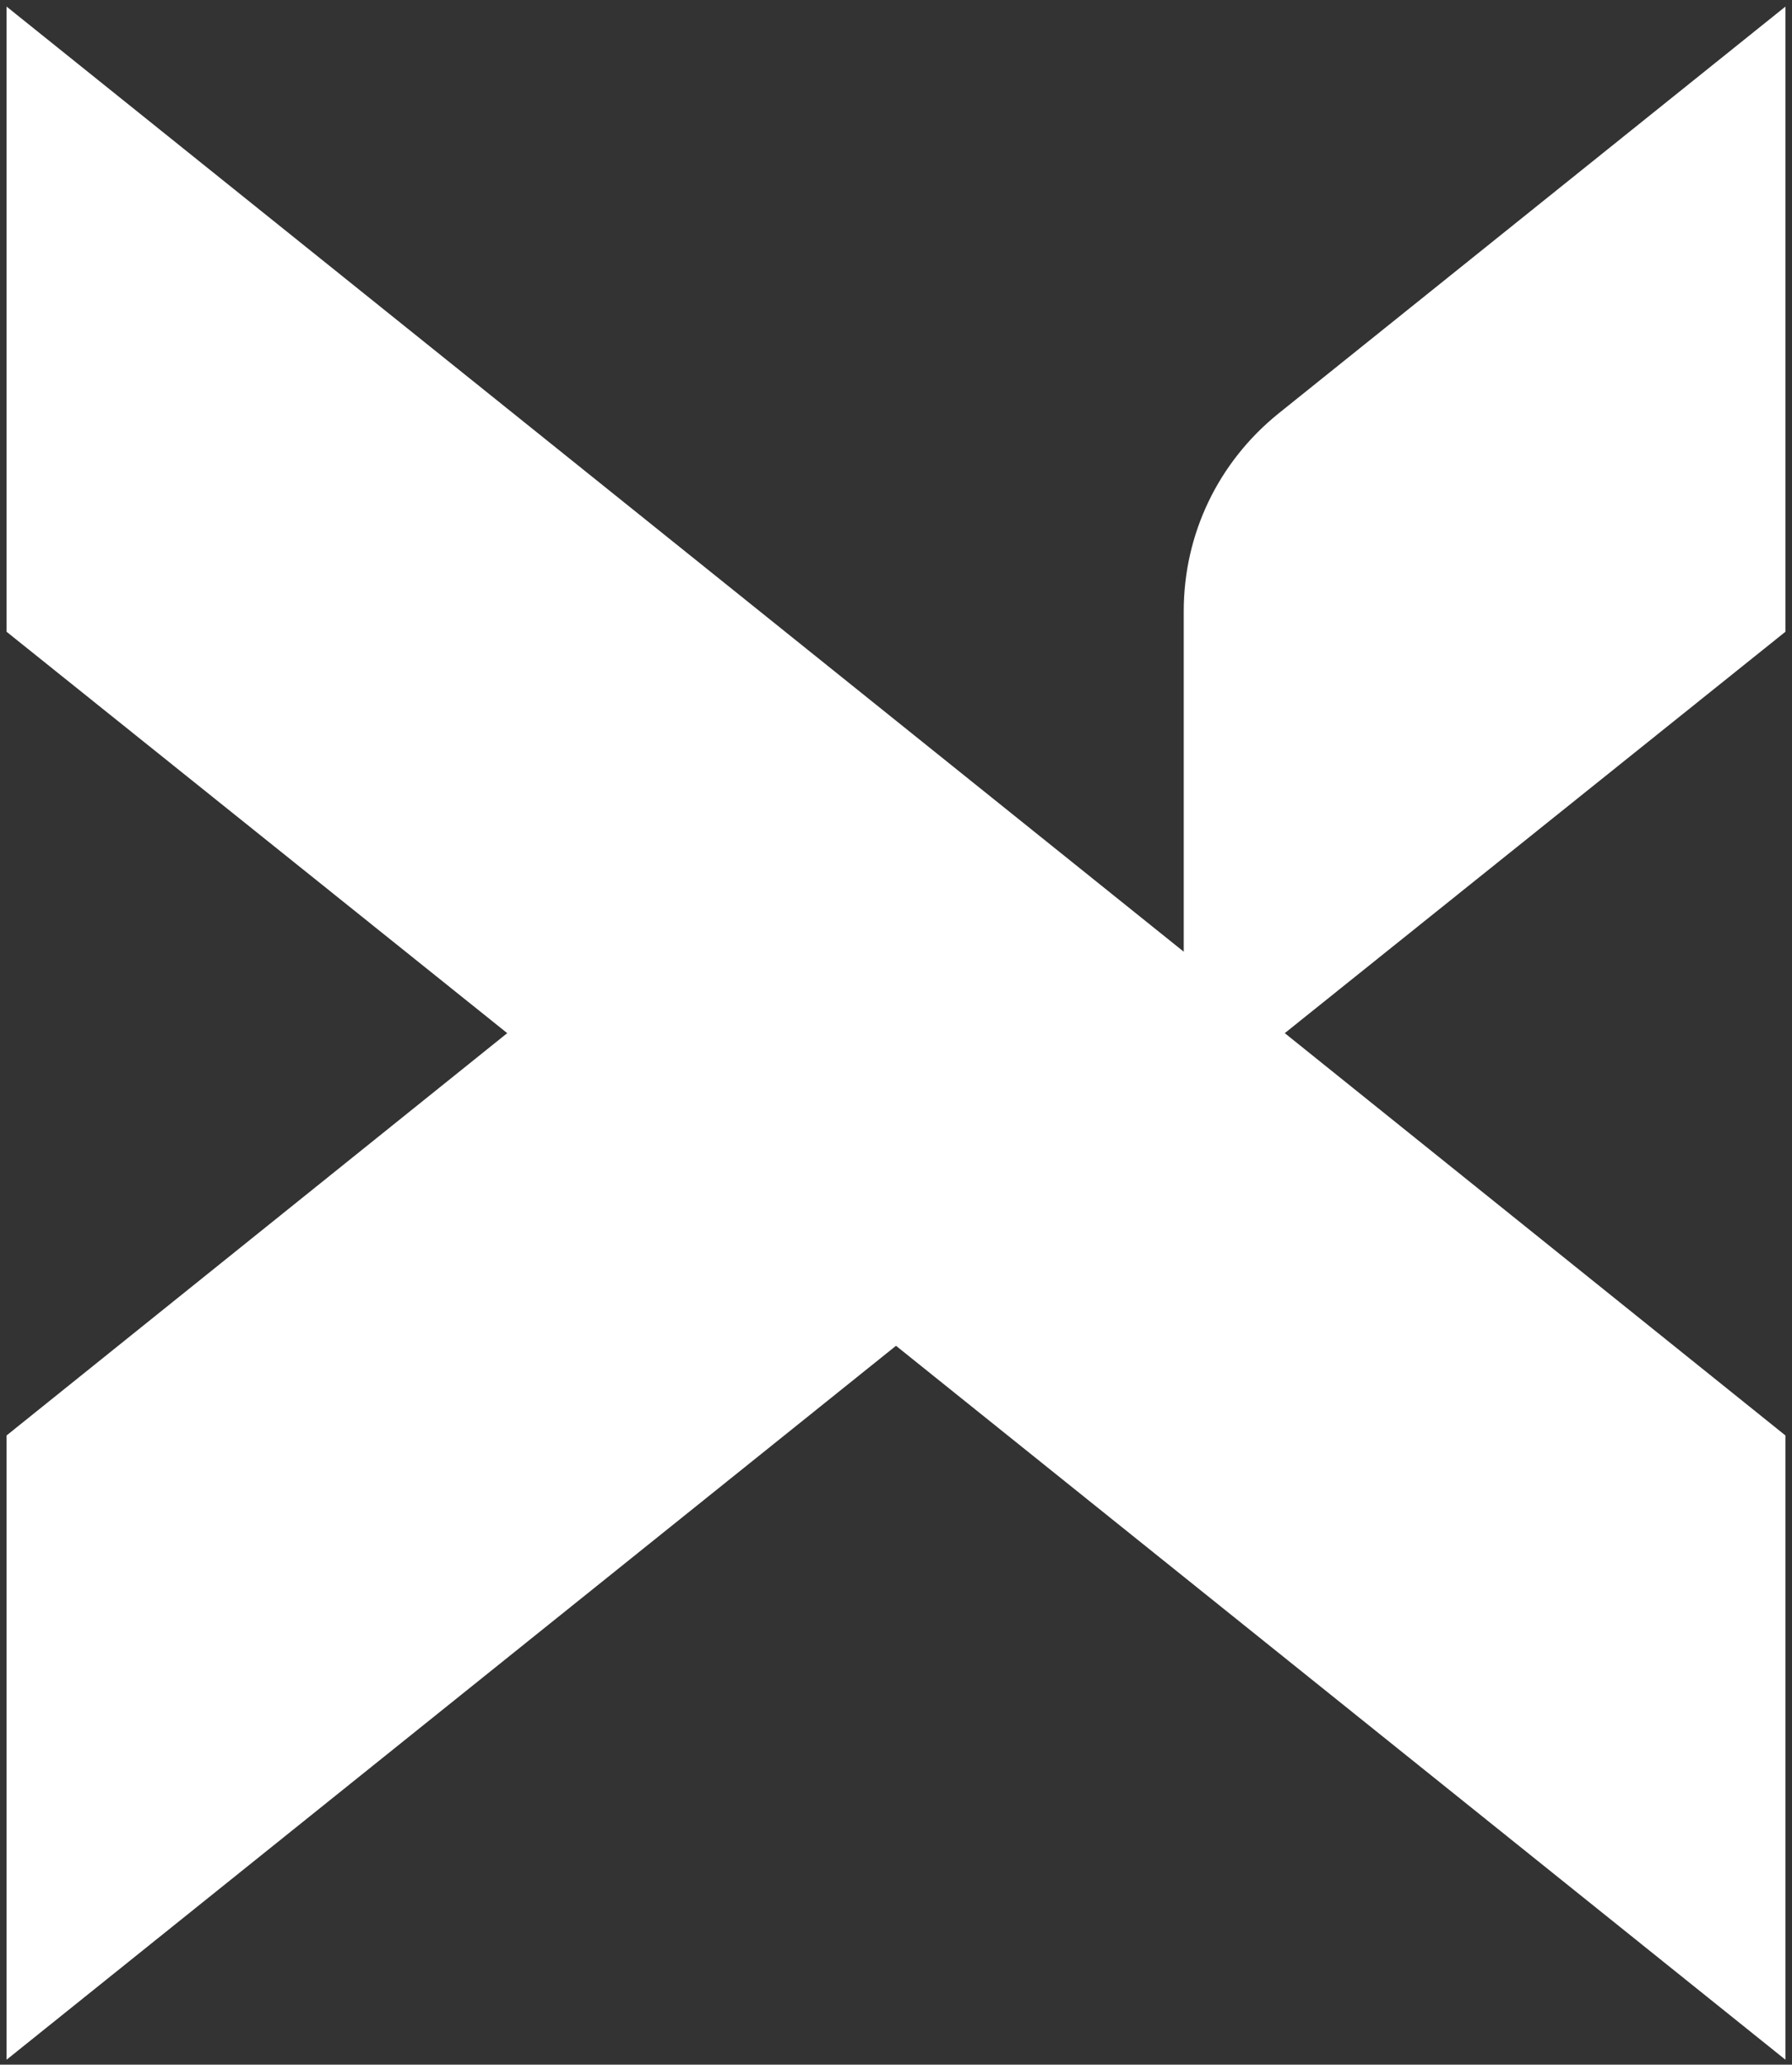
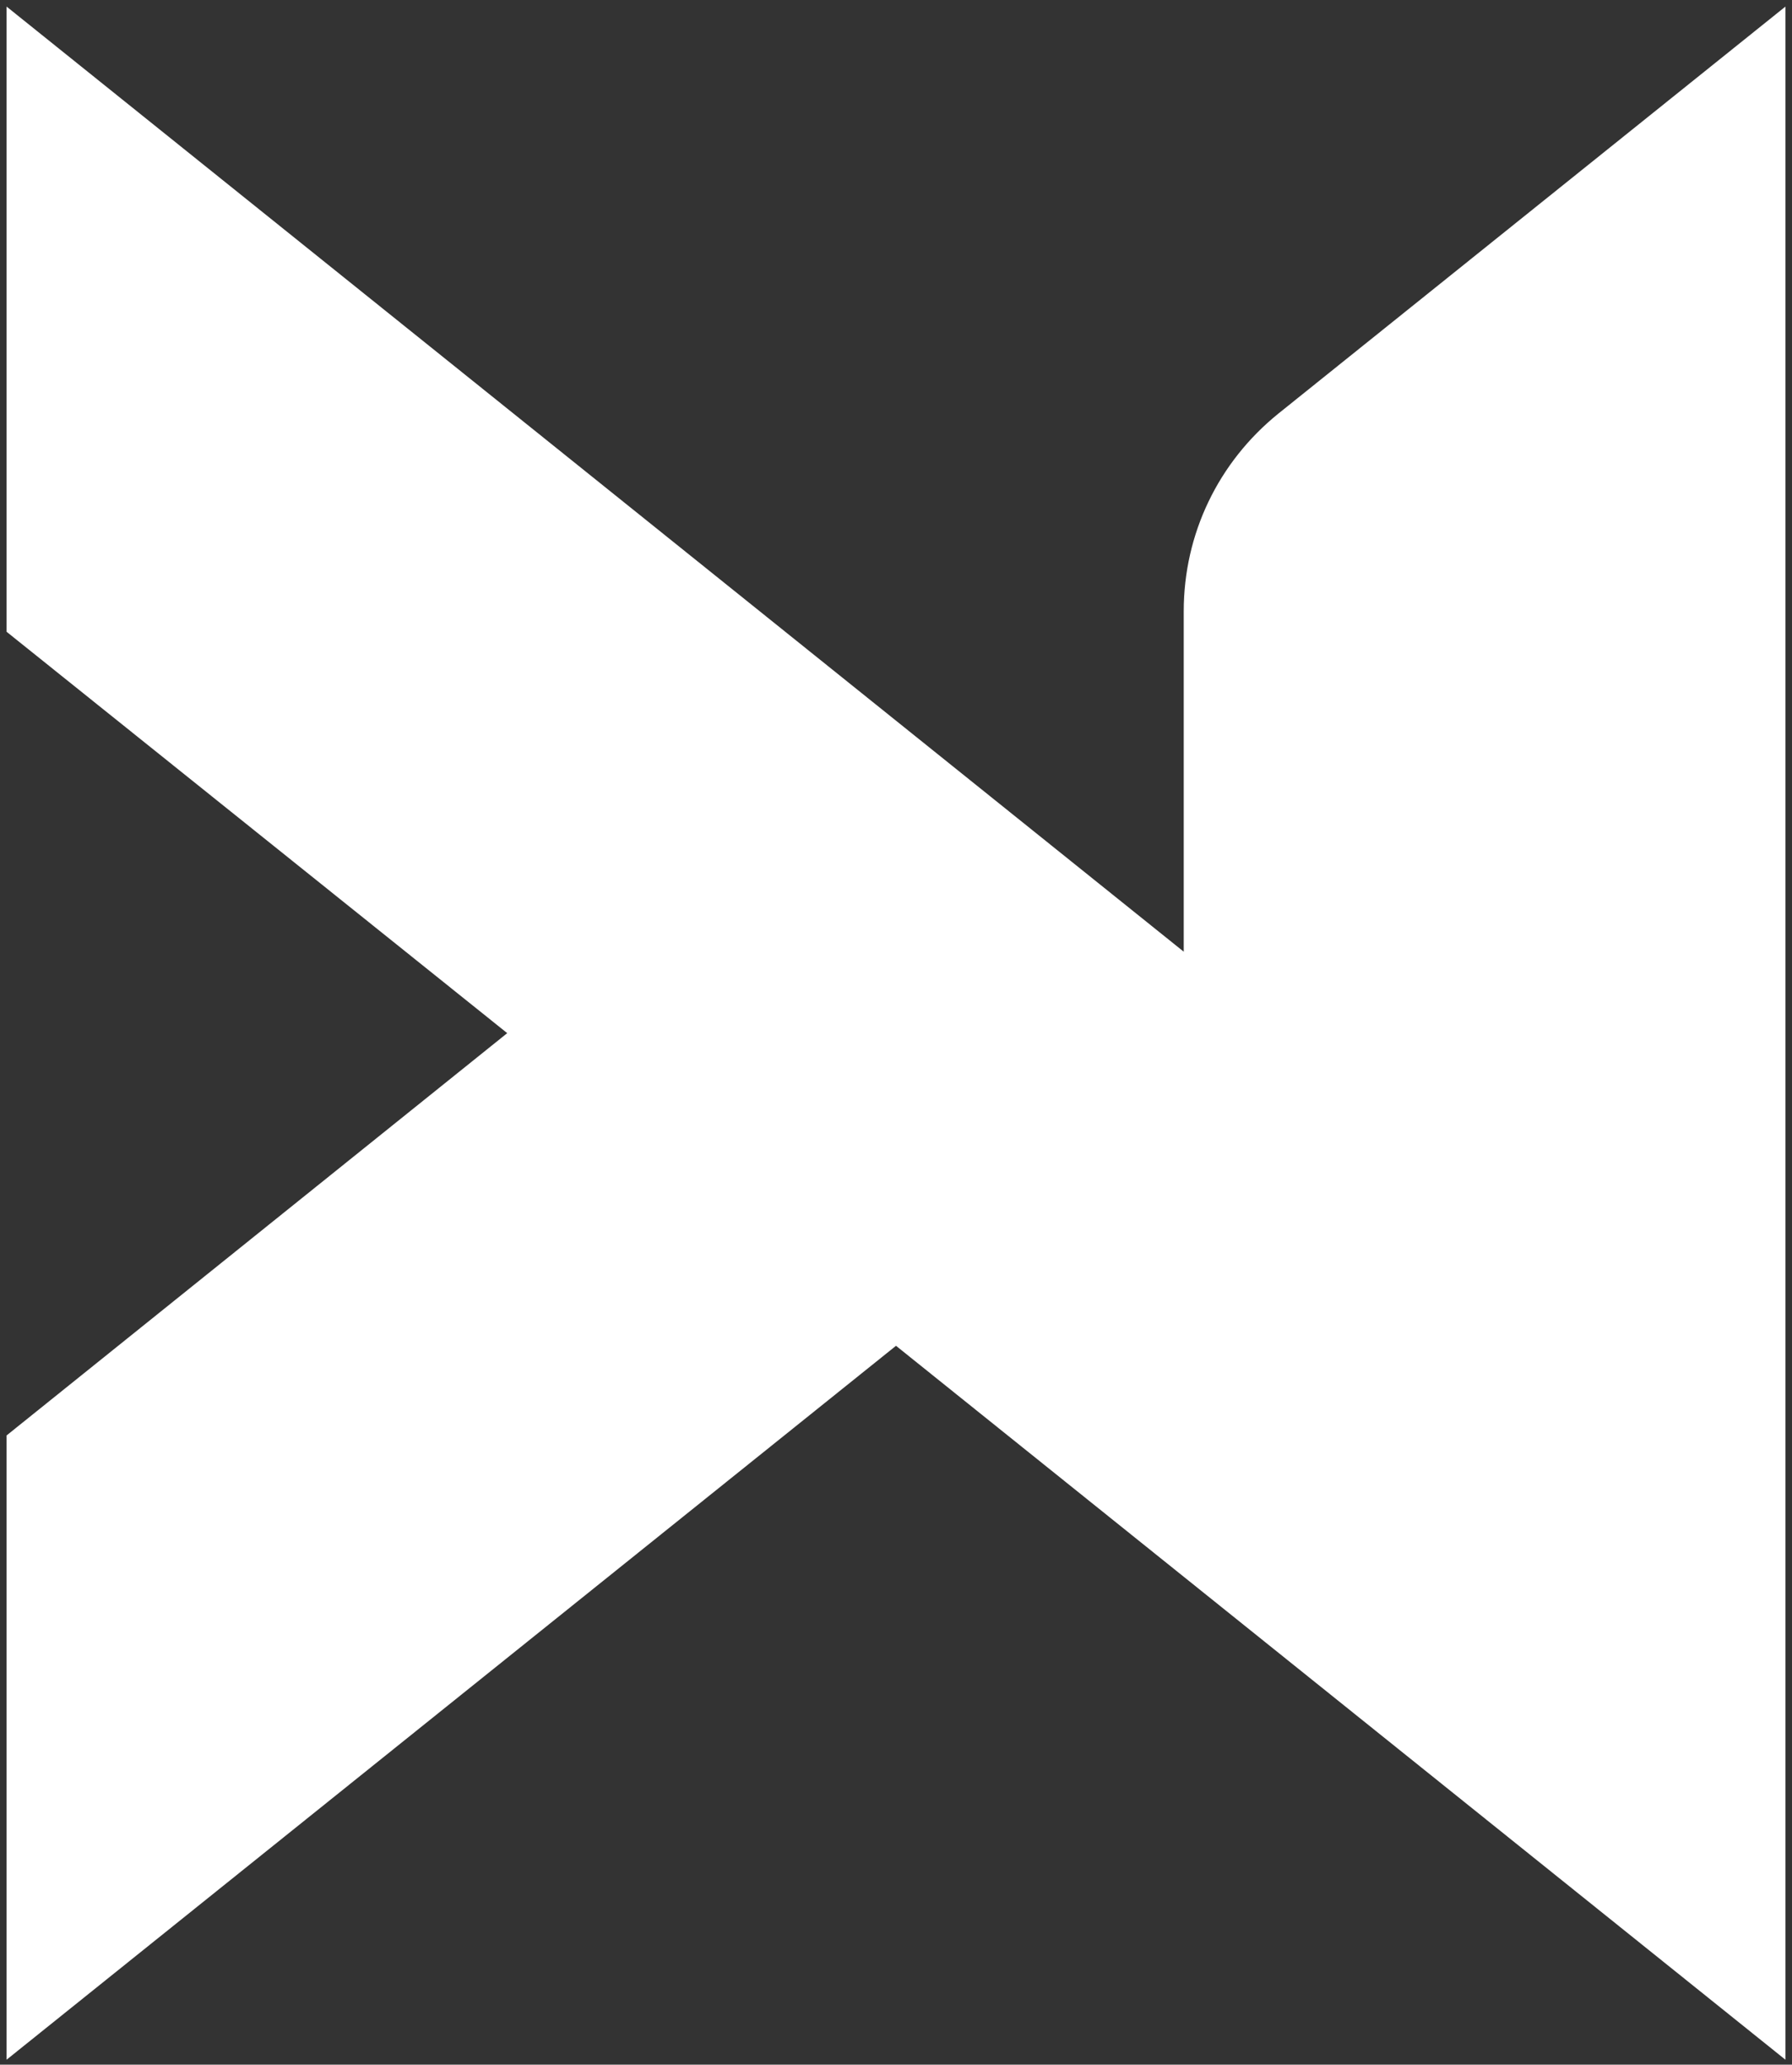
<svg xmlns="http://www.w3.org/2000/svg" version="1.2" viewBox="0 0 1552 1787" width="1552" height="1787">
  <rect x="0" y="0" width="1552" height="1787" fill="#333333" stroke="none" />
  <title>EFXT</title>
  <style>
		.s0 { fill: #ffffff } 
	</style>
-   <path id="path1" class="s0" d="m1546.3 5.7l-439.3 352.4c-51.9 42-81.8 104-81.8 170.9v294.7l-1019.5-818v541.1l433.6 347.4-433.6 348.2v540.3l770.3-617.9 770.3 617.9v-540.3l-433.6-348.2 433.6-347.4z" />
+   <path id="path1" class="s0" d="m1546.3 5.7l-439.3 352.4c-51.9 42-81.8 104-81.8 170.9v294.7l-1019.5-818v541.1l433.6 347.4-433.6 348.2v540.3l770.3-617.9 770.3 617.9v-540.3z" />
</svg>